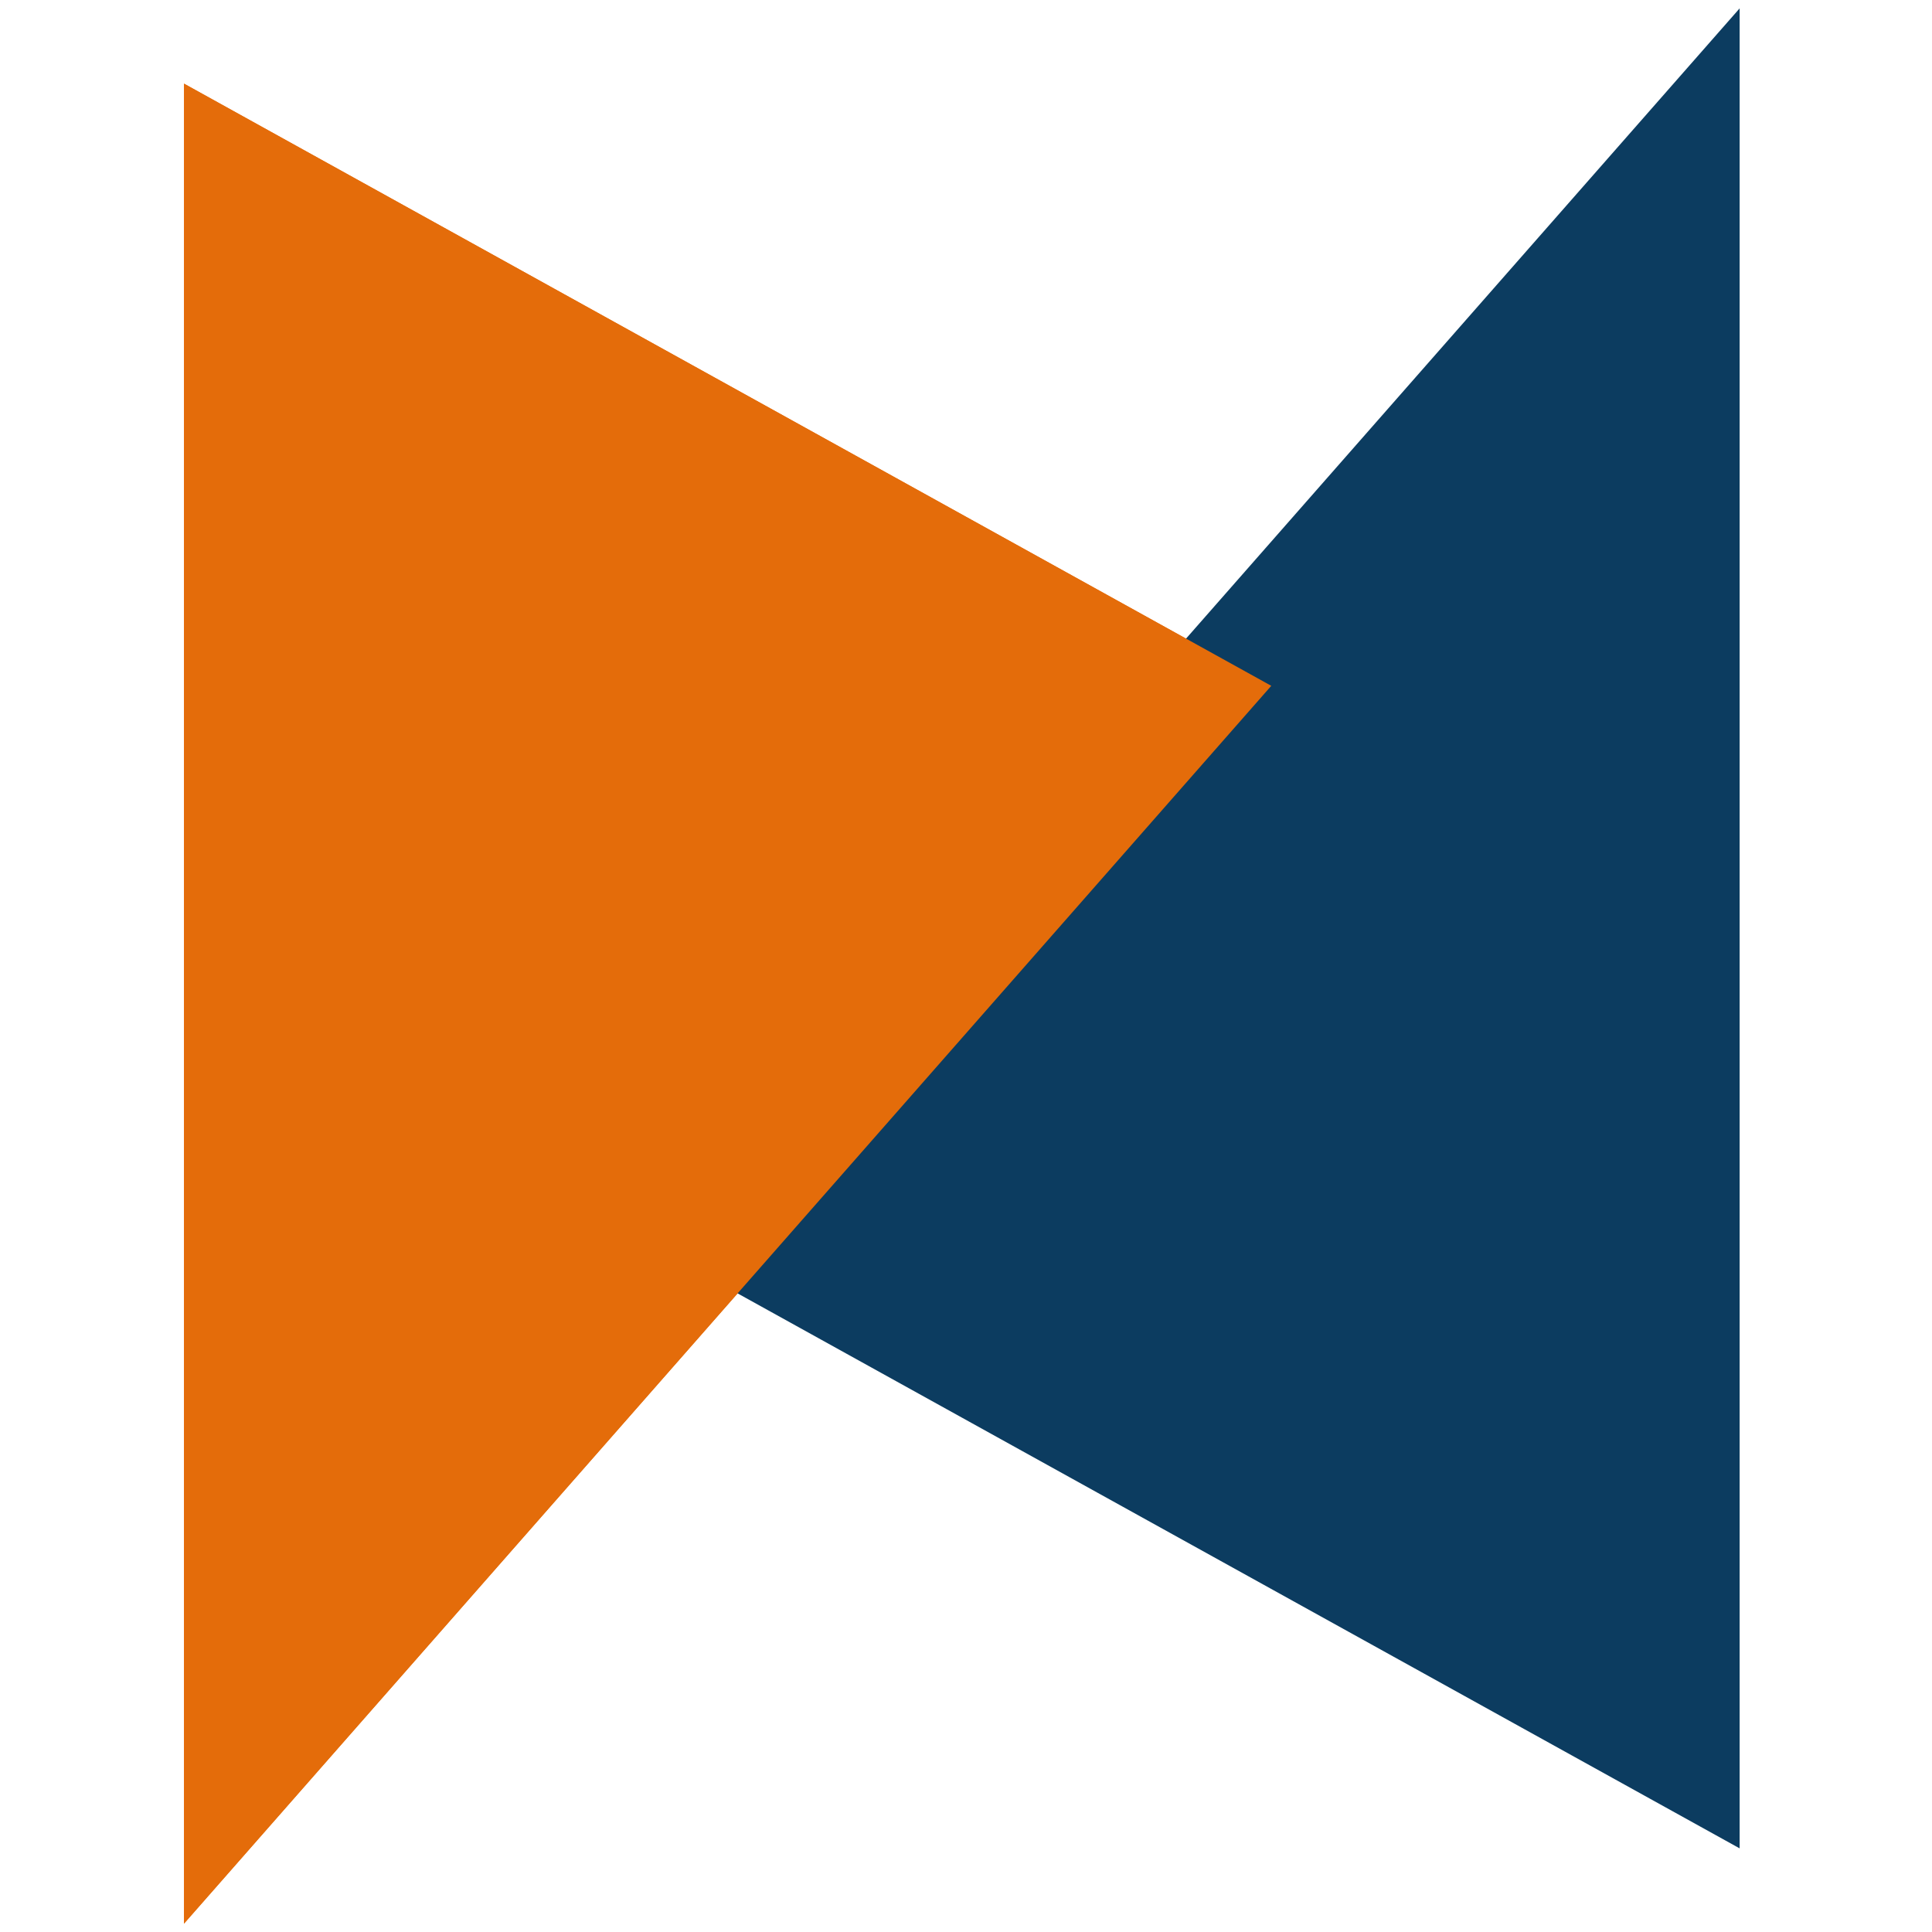
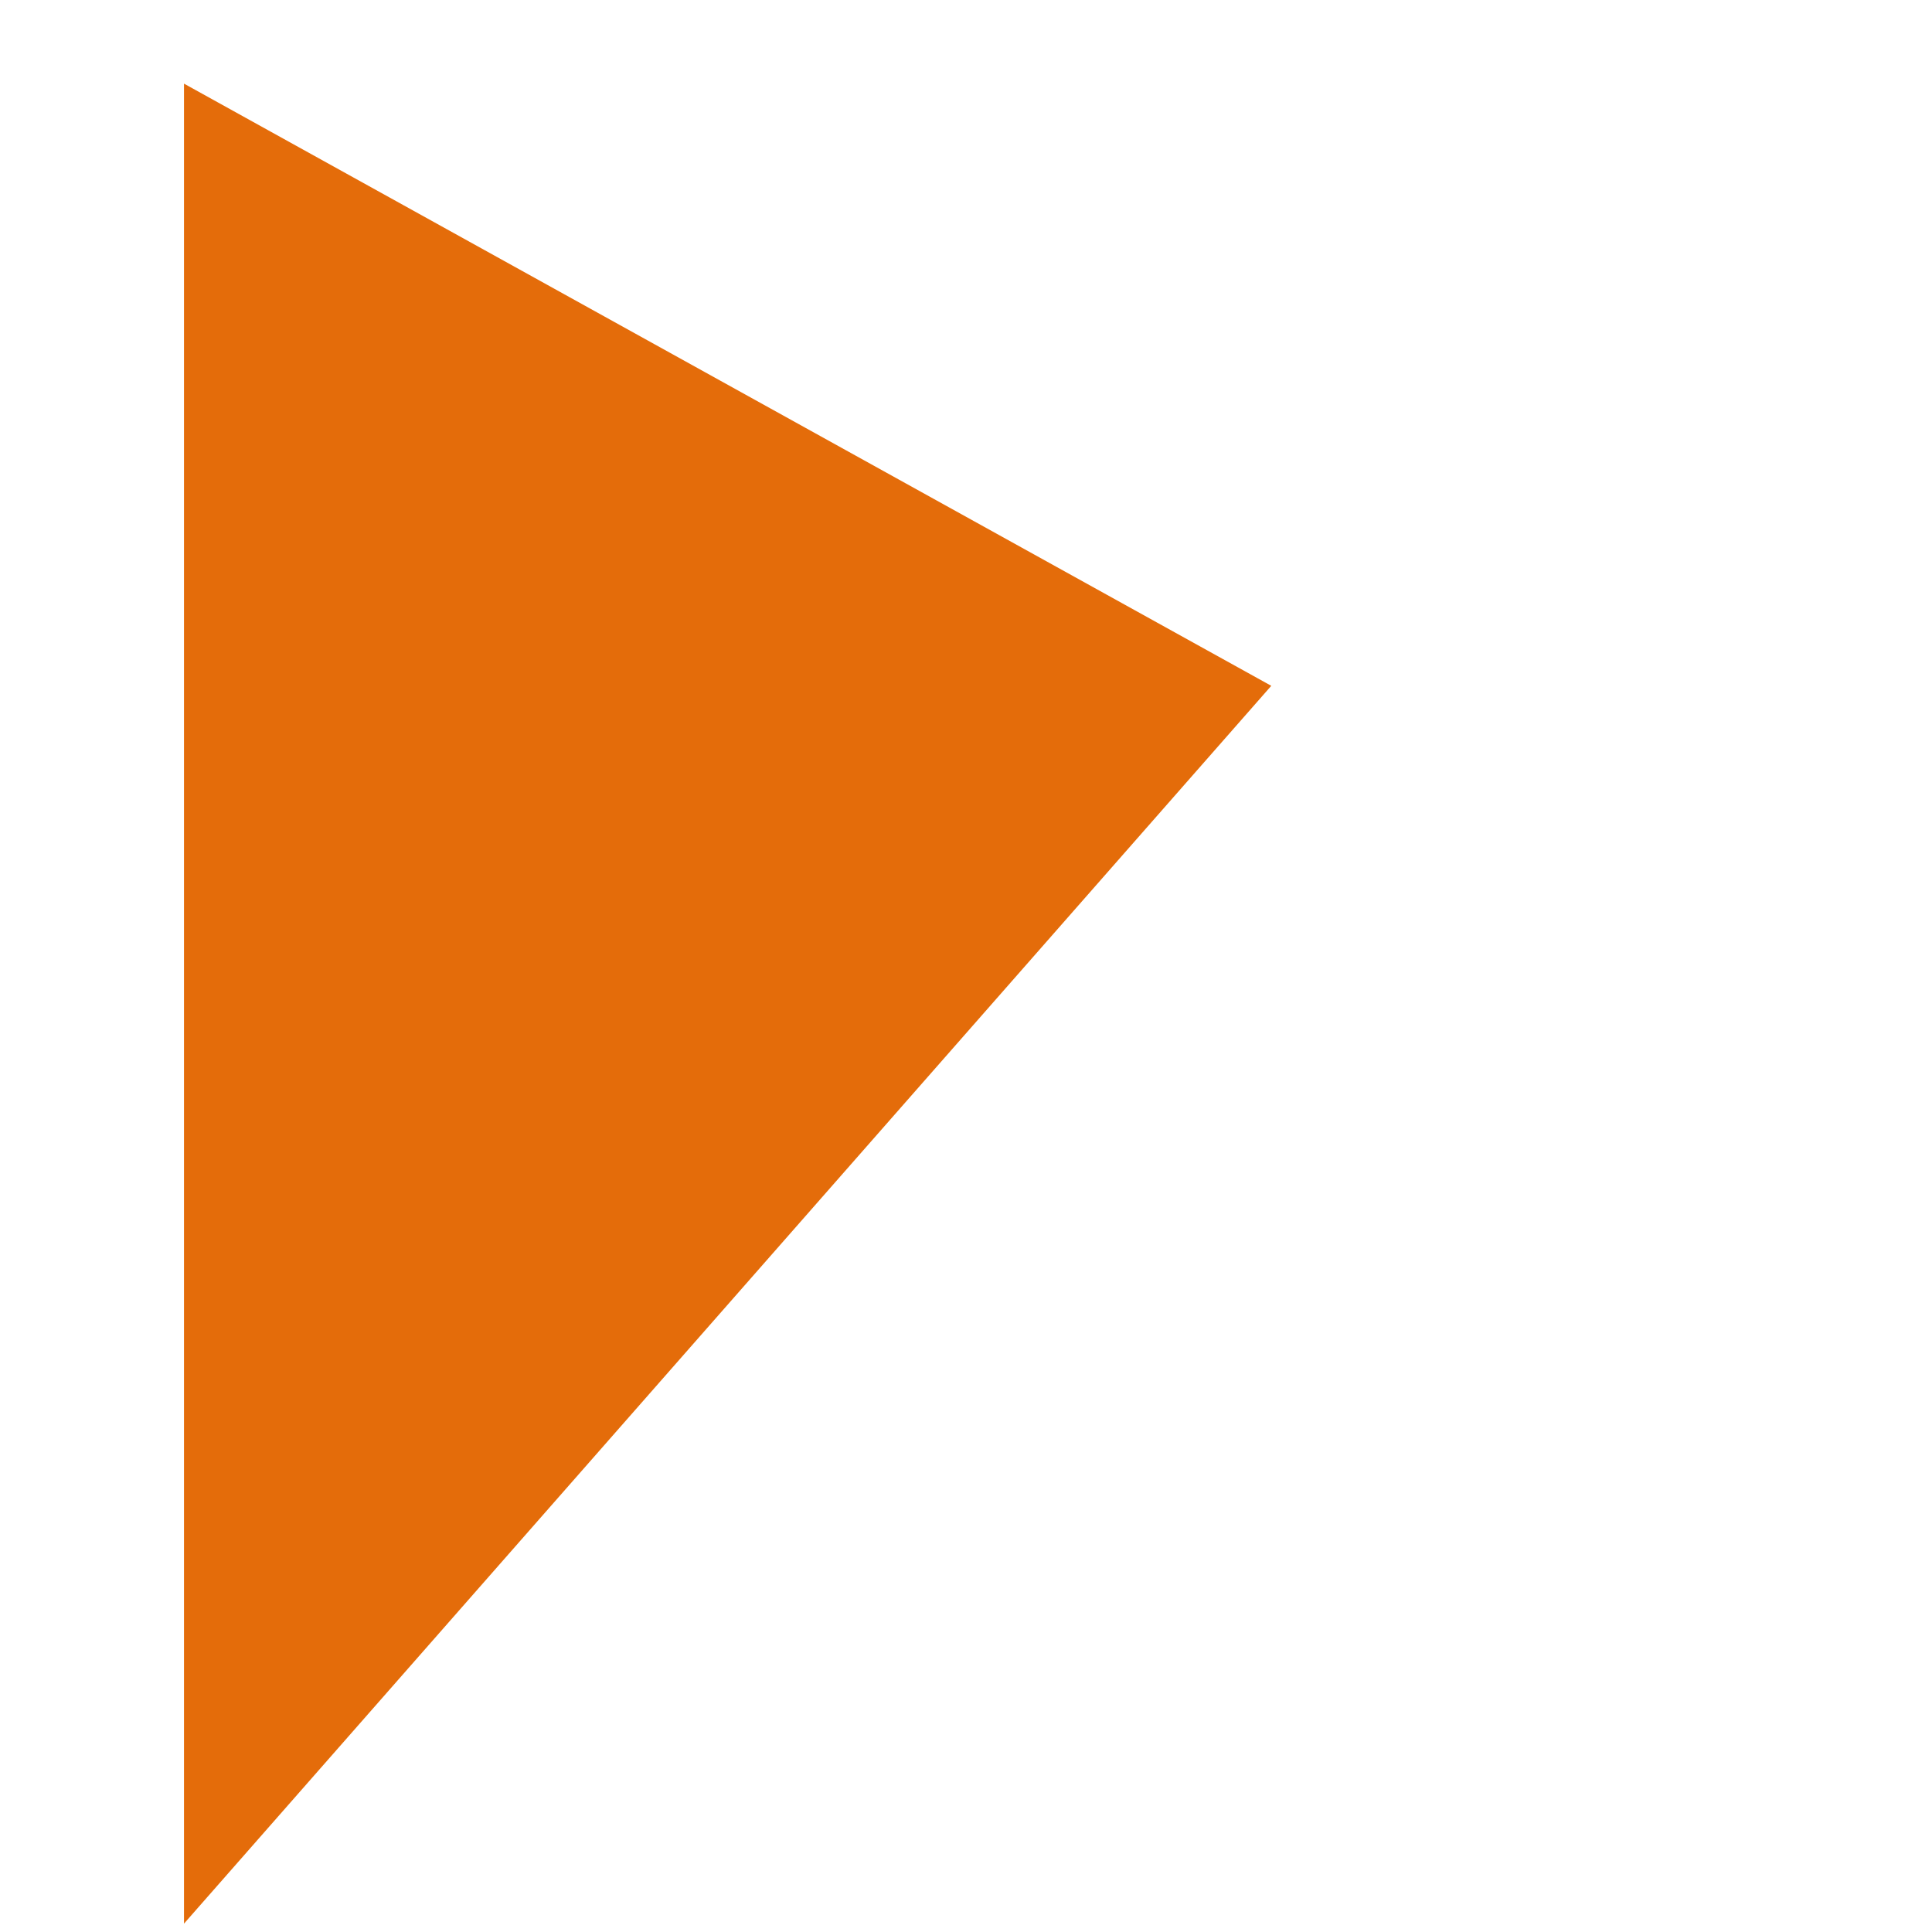
<svg xmlns="http://www.w3.org/2000/svg" viewBox="0 0 231 231">
  <path d="M 22 231 l 0 -221 130 72 -130 148 z" fill="#E46C0A" />
-   <path d="M 208 0 l 0 221 -130 -72 130 -148 z" fill="#0C3C60" />
-   <path d="M 22 231 l 0 -221 130 72 -130 148 z" fill="#E46C0A80" />
</svg>